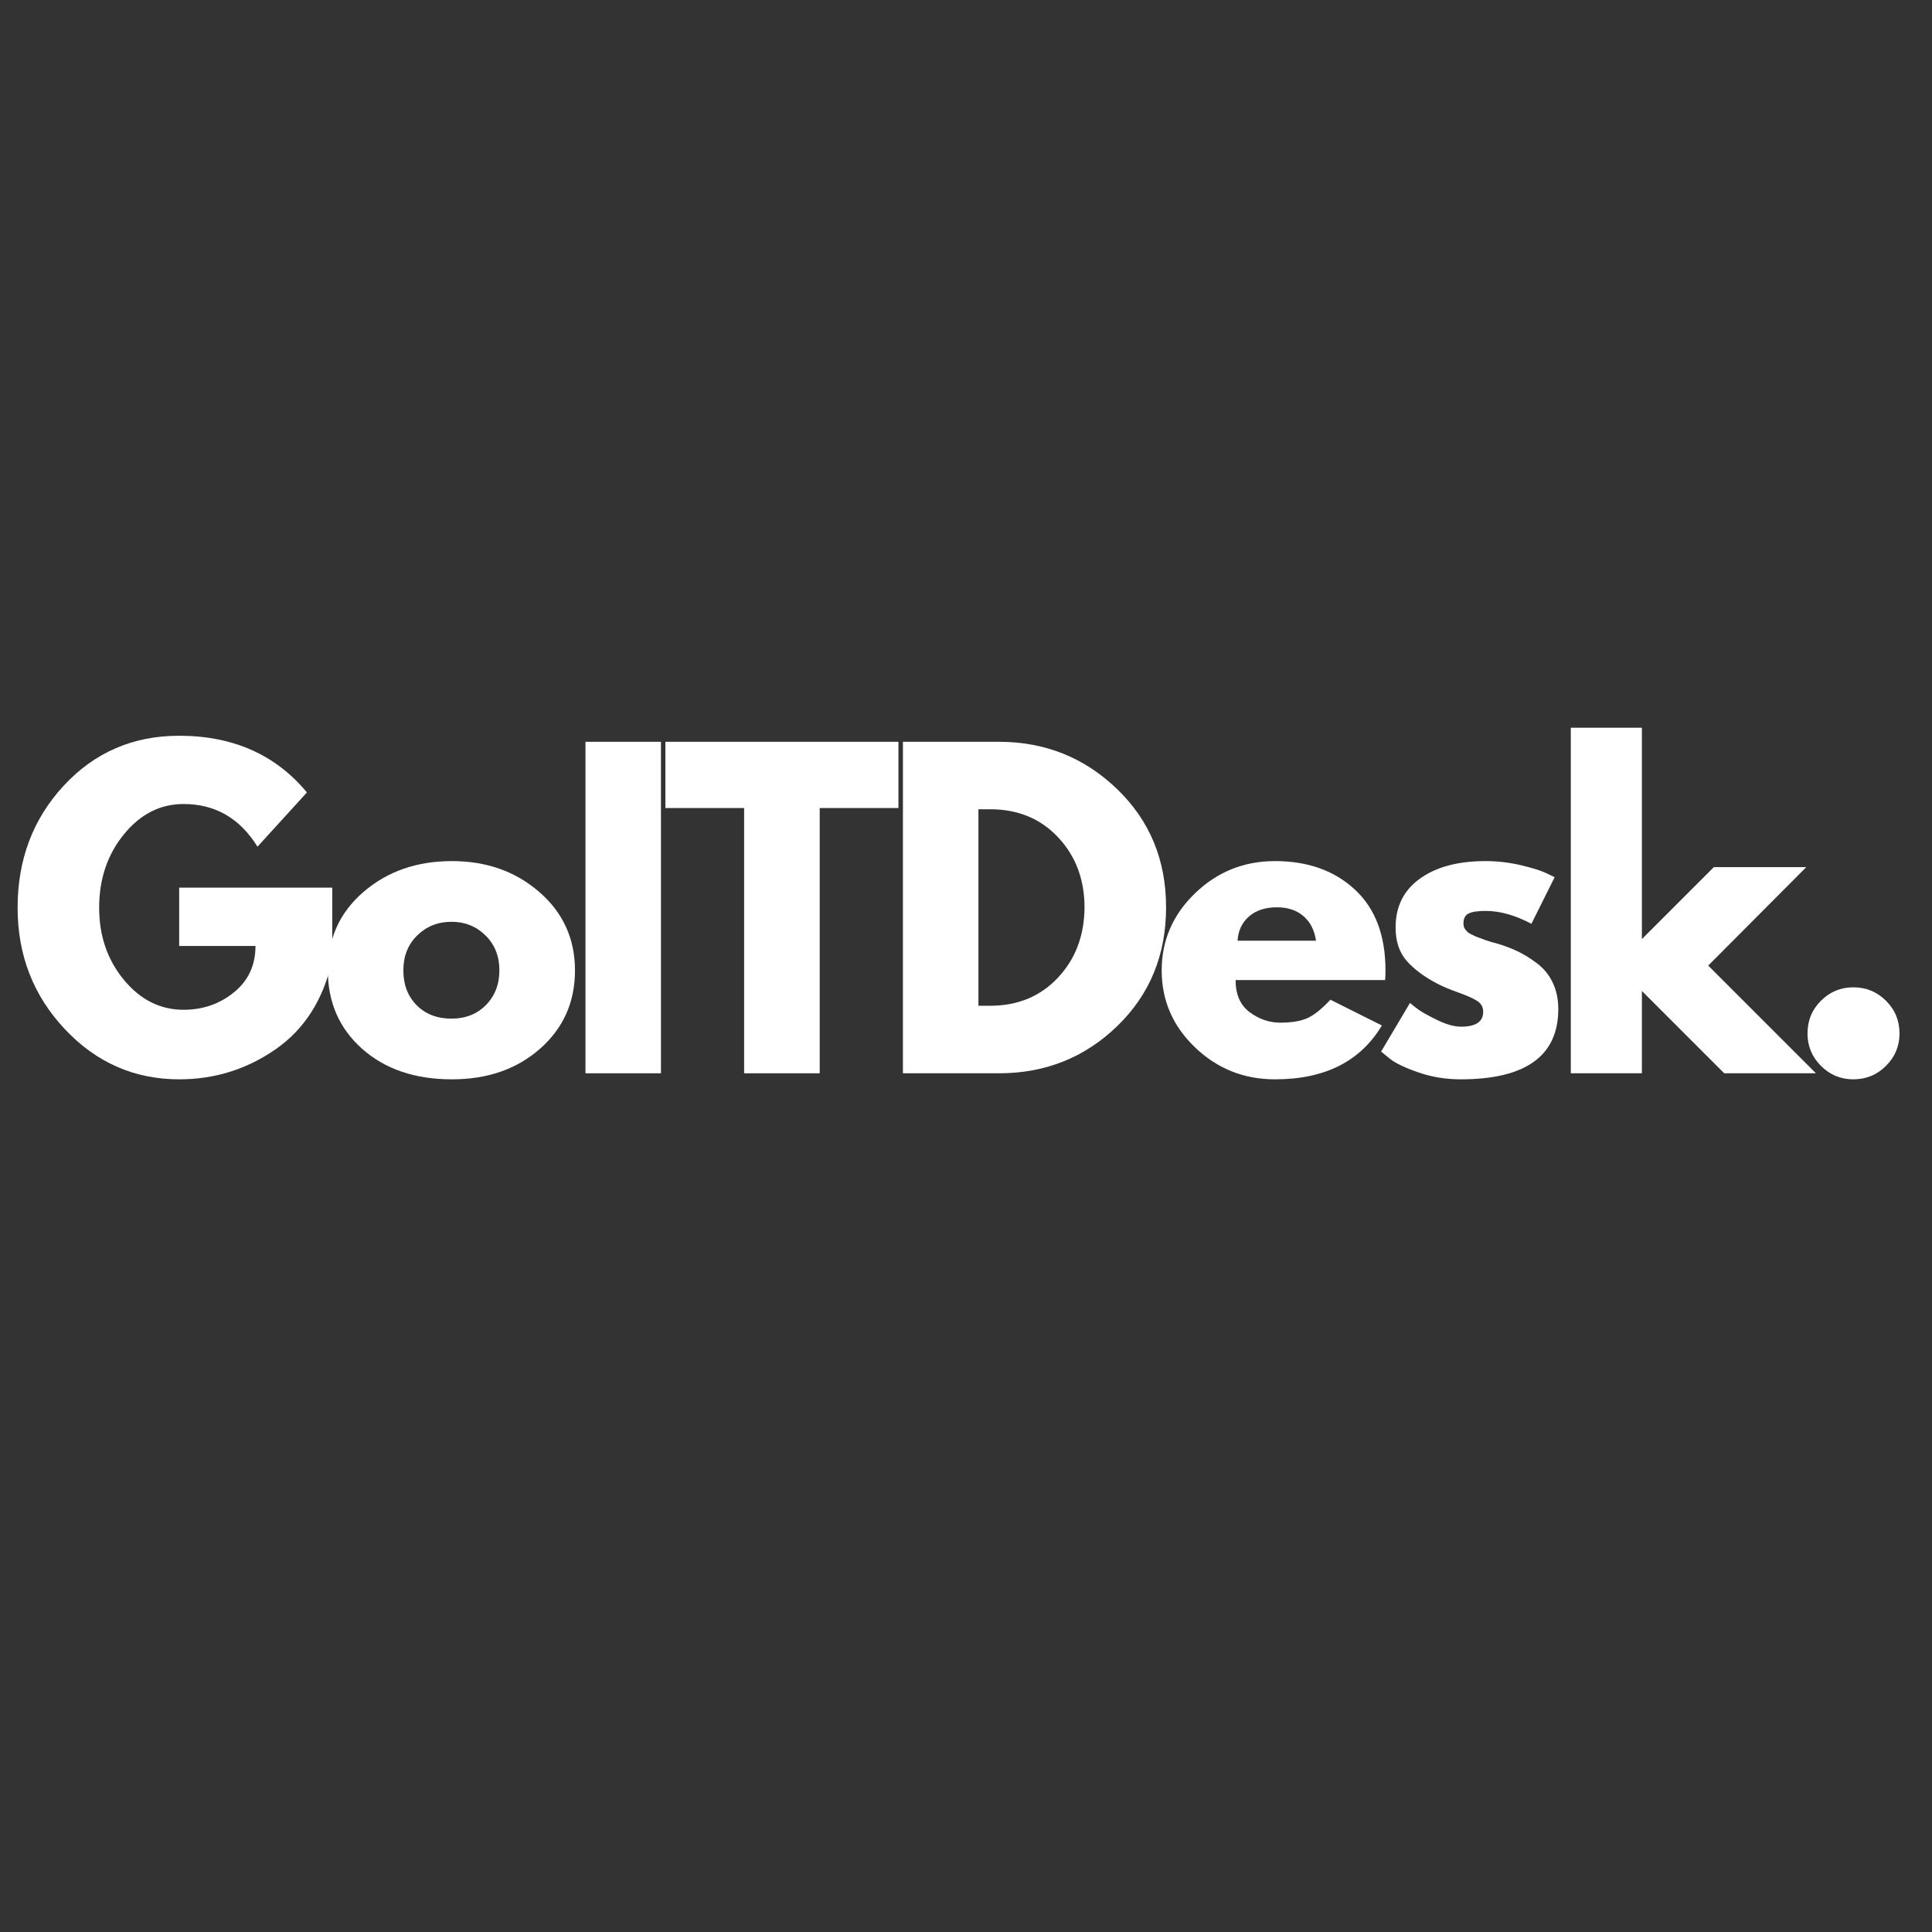
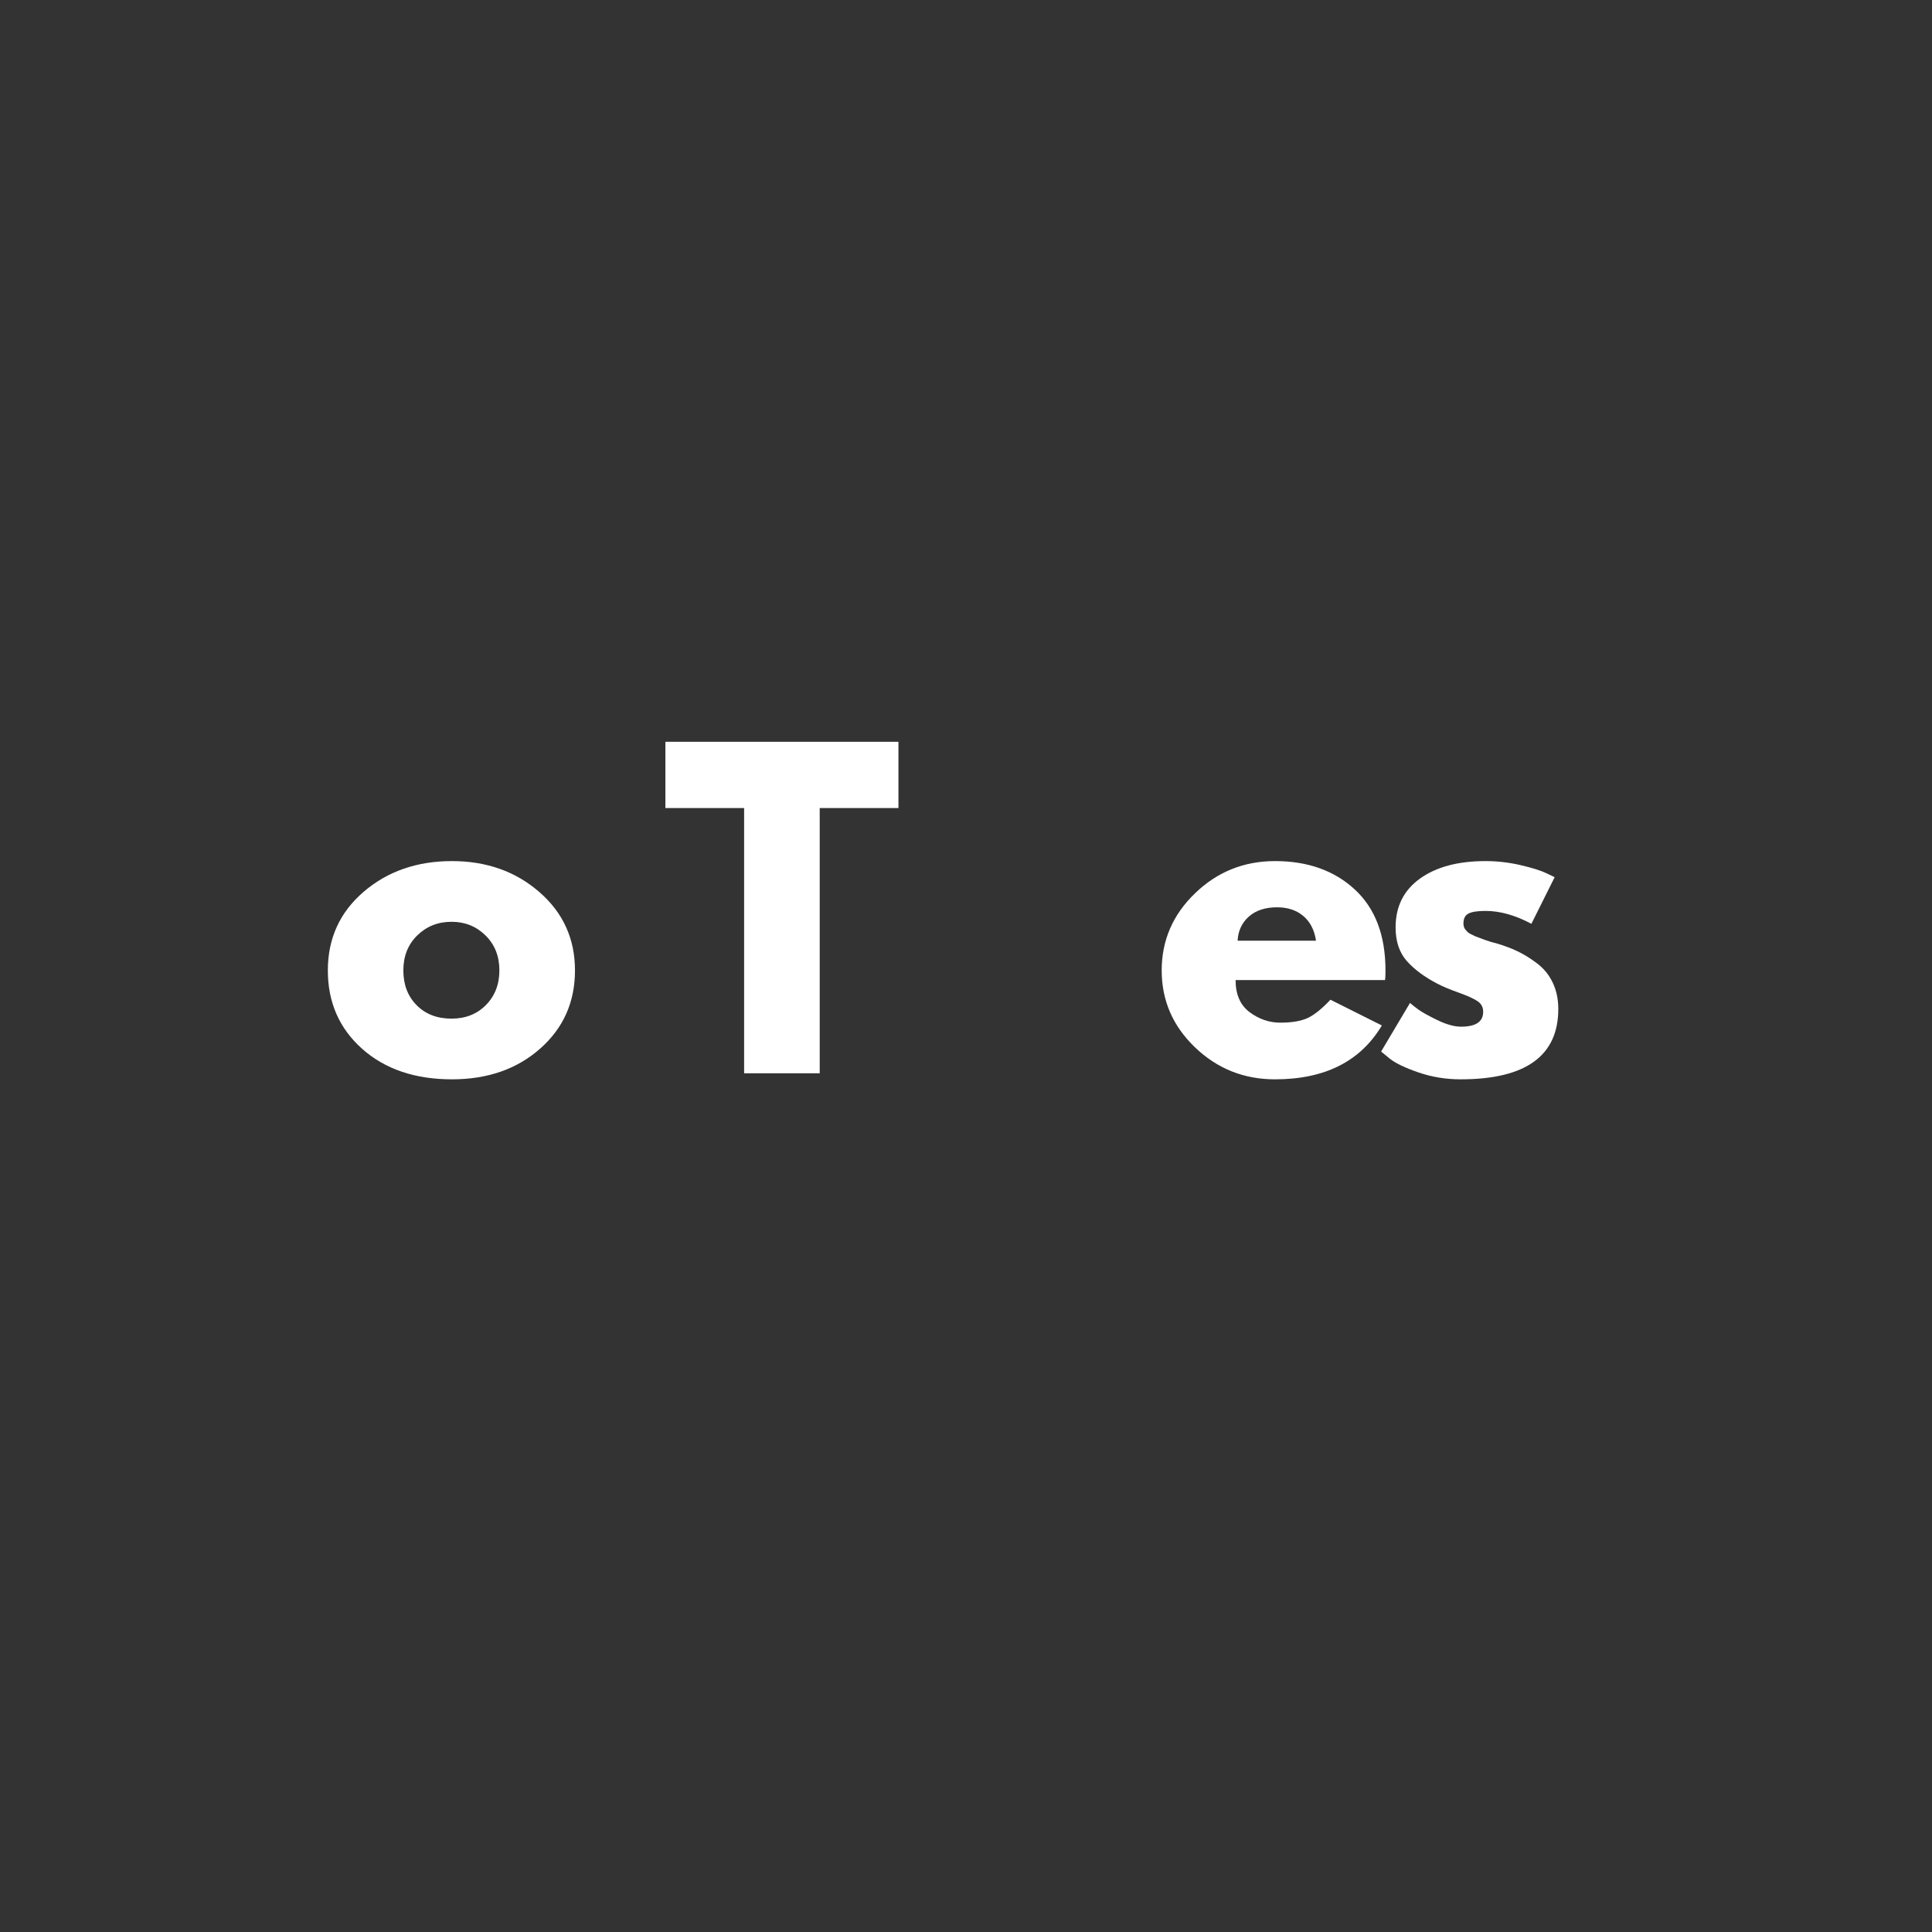
<svg xmlns="http://www.w3.org/2000/svg" width="500" zoomAndPan="magnify" viewBox="0 0 375 375" height="500" preserveAspectRatio="xMidYMid meet" version="1.0">
  <rect x="0" y="0" width="375" height="375" fill="#333333" stroke="none" />
  <defs>
    <g />
  </defs>
  <g fill="#ffffff" fill-opacity="1">
    <g transform="translate(1.621, 208.325)">
      <g>
-         <path d="M 62.875 -36.031 L 62.875 -22.078 C 61.207 -14.43 57.566 -8.645 51.953 -4.719 C 46.336 -0.789 40.07 1.172 33.156 1.172 C 24.469 1.172 17.066 -2.078 10.953 -8.578 C 4.848 -15.078 1.797 -22.93 1.797 -32.141 C 1.797 -41.492 4.785 -49.395 10.766 -55.844 C 16.742 -62.289 24.207 -65.516 33.156 -65.516 C 43.602 -65.516 51.867 -61.848 57.953 -54.516 L 48.359 -43.984 C 44.93 -49.504 40.148 -52.266 34.016 -52.266 C 29.484 -52.266 25.617 -50.301 22.422 -46.375 C 19.223 -42.445 17.625 -37.703 17.625 -32.141 C 17.625 -26.68 19.223 -22.016 22.422 -18.141 C 25.617 -14.266 29.484 -12.328 34.016 -12.328 C 37.754 -12.328 41.016 -13.457 43.797 -15.719 C 46.578 -17.977 47.969 -20.977 47.969 -24.719 L 33.156 -24.719 L 33.156 -36.031 Z M 62.875 -36.031 " />
-       </g>
+         </g>
    </g>
  </g>
  <g fill="#ffffff" fill-opacity="1">
    <g transform="translate(61.837, 208.325)">
      <g>
        <path d="M 8.453 -4.75 C 4.016 -8.707 1.797 -13.781 1.797 -19.969 C 1.797 -26.156 4.109 -31.238 8.734 -35.219 C 13.359 -39.195 19.078 -41.188 25.891 -41.188 C 32.598 -41.188 38.254 -39.18 42.859 -35.172 C 47.461 -31.172 49.766 -26.102 49.766 -19.969 C 49.766 -13.832 47.516 -8.773 43.016 -4.797 C 38.516 -0.816 32.805 1.172 25.891 1.172 C 18.711 1.172 12.898 -0.801 8.453 -4.75 Z M 19.141 -26.75 C 17.348 -24.988 16.453 -22.727 16.453 -19.969 C 16.453 -17.207 17.312 -14.957 19.031 -13.219 C 20.75 -11.477 23.008 -10.609 25.812 -10.609 C 28.52 -10.609 30.742 -11.488 32.484 -13.25 C 34.223 -15.02 35.094 -17.258 35.094 -19.969 C 35.094 -22.727 34.195 -24.988 32.406 -26.75 C 30.613 -28.52 28.414 -29.406 25.812 -29.406 C 23.164 -29.406 20.941 -28.52 19.141 -26.75 Z M 19.141 -26.75 " />
      </g>
    </g>
  </g>
  <g fill="#ffffff" fill-opacity="1">
    <g transform="translate(108.949, 208.325)">
      <g>
-         <path d="M 19.344 -64.344 L 19.344 0 L 4.688 0 L 4.688 -64.344 Z M 19.344 -64.344 " />
-       </g>
+         </g>
    </g>
  </g>
  <g fill="#ffffff" fill-opacity="1">
    <g transform="translate(128.527, 208.325)">
      <g>
        <path d="M 0.625 -51.484 L 0.625 -64.344 L 45.859 -64.344 L 45.859 -51.484 L 30.578 -51.484 L 30.578 0 L 15.906 0 L 15.906 -51.484 Z M 0.625 -51.484 " />
      </g>
    </g>
  </g>
  <g fill="#ffffff" fill-opacity="1">
    <g transform="translate(170.569, 208.325)">
      <g>
-         <path d="M 4.688 -64.344 L 23.328 -64.344 C 32.266 -64.344 39.906 -61.285 46.25 -55.172 C 52.594 -49.066 55.766 -41.414 55.766 -32.219 C 55.766 -22.957 52.602 -15.27 46.281 -9.156 C 39.969 -3.051 32.316 0 23.328 0 L 4.688 0 Z M 19.344 -13.109 L 21.609 -13.109 C 26.961 -13.109 31.344 -14.914 34.75 -18.531 C 38.156 -22.145 39.883 -26.68 39.938 -32.141 C 39.938 -37.598 38.234 -42.145 34.828 -45.781 C 31.422 -49.426 27.016 -51.25 21.609 -51.25 L 19.344 -51.25 Z M 19.344 -13.109 " />
-       </g>
+         </g>
    </g>
  </g>
  <g fill="#ffffff" fill-opacity="1">
    <g transform="translate(223.687, 208.325)">
      <g>
        <path d="M 45.156 -18.094 L 16.141 -18.094 C 16.141 -15.289 17.051 -13.211 18.875 -11.859 C 20.695 -10.504 22.672 -9.828 24.797 -9.828 C 27.035 -9.828 28.805 -10.125 30.109 -10.719 C 31.41 -11.32 32.891 -12.508 34.547 -14.281 L 44.531 -9.281 C 40.375 -2.312 33.461 1.172 23.797 1.172 C 17.754 1.172 12.578 -0.895 8.266 -5.031 C 3.953 -9.164 1.797 -14.145 1.797 -19.969 C 1.797 -25.789 3.953 -30.781 8.266 -34.938 C 12.578 -39.102 17.754 -41.188 23.797 -41.188 C 30.141 -41.188 35.297 -39.352 39.266 -35.688 C 43.242 -32.02 45.234 -26.781 45.234 -19.969 C 45.234 -19.031 45.207 -18.406 45.156 -18.094 Z M 16.531 -25.734 L 31.75 -25.734 C 31.438 -27.816 30.613 -29.414 29.281 -30.531 C 27.957 -31.656 26.258 -32.219 24.188 -32.219 C 21.895 -32.219 20.07 -31.617 18.719 -30.422 C 17.363 -29.223 16.633 -27.66 16.531 -25.734 Z M 16.531 -25.734 " />
      </g>
    </g>
  </g>
  <g fill="#ffffff" fill-opacity="1">
    <g transform="translate(266.275, 208.325)">
      <g>
        <path d="M 22.078 -41.188 C 24.359 -41.188 26.617 -40.926 28.859 -40.406 C 31.098 -39.883 32.766 -39.363 33.859 -38.844 L 35.484 -38.062 L 30.969 -29.016 C 27.844 -30.68 24.879 -31.516 22.078 -31.516 C 20.516 -31.516 19.406 -31.344 18.75 -31 C 18.102 -30.664 17.781 -30.031 17.781 -29.094 C 17.781 -28.883 17.805 -28.676 17.859 -28.469 C 17.91 -28.258 18.016 -28.062 18.172 -27.875 C 18.328 -27.695 18.469 -27.539 18.594 -27.406 C 18.727 -27.281 18.953 -27.141 19.266 -26.984 C 19.578 -26.828 19.82 -26.707 20 -26.625 C 20.188 -26.551 20.488 -26.438 20.906 -26.281 C 21.32 -26.125 21.633 -26.004 21.844 -25.922 C 22.051 -25.848 22.398 -25.734 22.891 -25.578 C 23.391 -25.422 23.77 -25.316 24.031 -25.266 C 25.633 -24.797 27.035 -24.273 28.234 -23.703 C 29.43 -23.141 30.691 -22.363 32.016 -21.375 C 33.348 -20.383 34.375 -19.133 35.094 -17.625 C 35.82 -16.113 36.188 -14.398 36.188 -12.484 C 36.188 -3.379 29.867 1.172 17.234 1.172 C 14.379 1.172 11.66 0.727 9.078 -0.156 C 6.504 -1.039 4.648 -1.926 3.516 -2.812 L 1.797 -4.219 L 7.406 -13.656 C 7.82 -13.289 8.367 -12.859 9.047 -12.359 C 9.723 -11.867 10.941 -11.191 12.703 -10.328 C 14.473 -9.473 16.008 -9.047 17.312 -9.047 C 20.176 -9.047 21.609 -10.008 21.609 -11.938 C 21.609 -12.82 21.242 -13.508 20.516 -14 C 19.785 -14.488 18.551 -15.047 16.812 -15.672 C 15.07 -16.297 13.707 -16.867 12.719 -17.391 C 10.219 -18.691 8.238 -20.16 6.781 -21.797 C 5.332 -23.441 4.609 -25.613 4.609 -28.312 C 4.609 -32.363 6.18 -35.52 9.328 -37.781 C 12.473 -40.051 16.723 -41.188 22.078 -41.188 Z M 22.078 -41.188 " />
      </g>
    </g>
  </g>
  <g fill="#ffffff" fill-opacity="1">
    <g transform="translate(300.205, 208.325)">
      <g>
-         <path d="M 50.391 -40.016 L 31.359 -20.906 L 52.266 0 L 34.469 0 L 18.484 -15.984 L 18.484 0 L 4.688 0 L 4.688 -67.078 L 18.484 -67.078 L 18.484 -26.047 L 32.453 -40.016 Z M 50.391 -40.016 " />
-       </g>
+         </g>
    </g>
  </g>
  <g fill="#ffffff" fill-opacity="1">
    <g transform="translate(346.147, 208.325)">
      <g>
-         <path d="M 13.578 -16.688 C 16.066 -16.688 18.18 -15.816 19.922 -14.078 C 21.672 -12.336 22.547 -10.219 22.547 -7.719 C 22.547 -5.281 21.672 -3.188 19.922 -1.438 C 18.18 0.301 16.066 1.172 13.578 1.172 C 11.129 1.172 9.035 0.301 7.297 -1.438 C 5.555 -3.188 4.688 -5.281 4.688 -7.719 C 4.688 -10.219 5.555 -12.336 7.297 -14.078 C 9.035 -15.816 11.129 -16.688 13.578 -16.688 Z M 13.578 -16.688 " />
-       </g>
+         </g>
    </g>
  </g>
</svg>